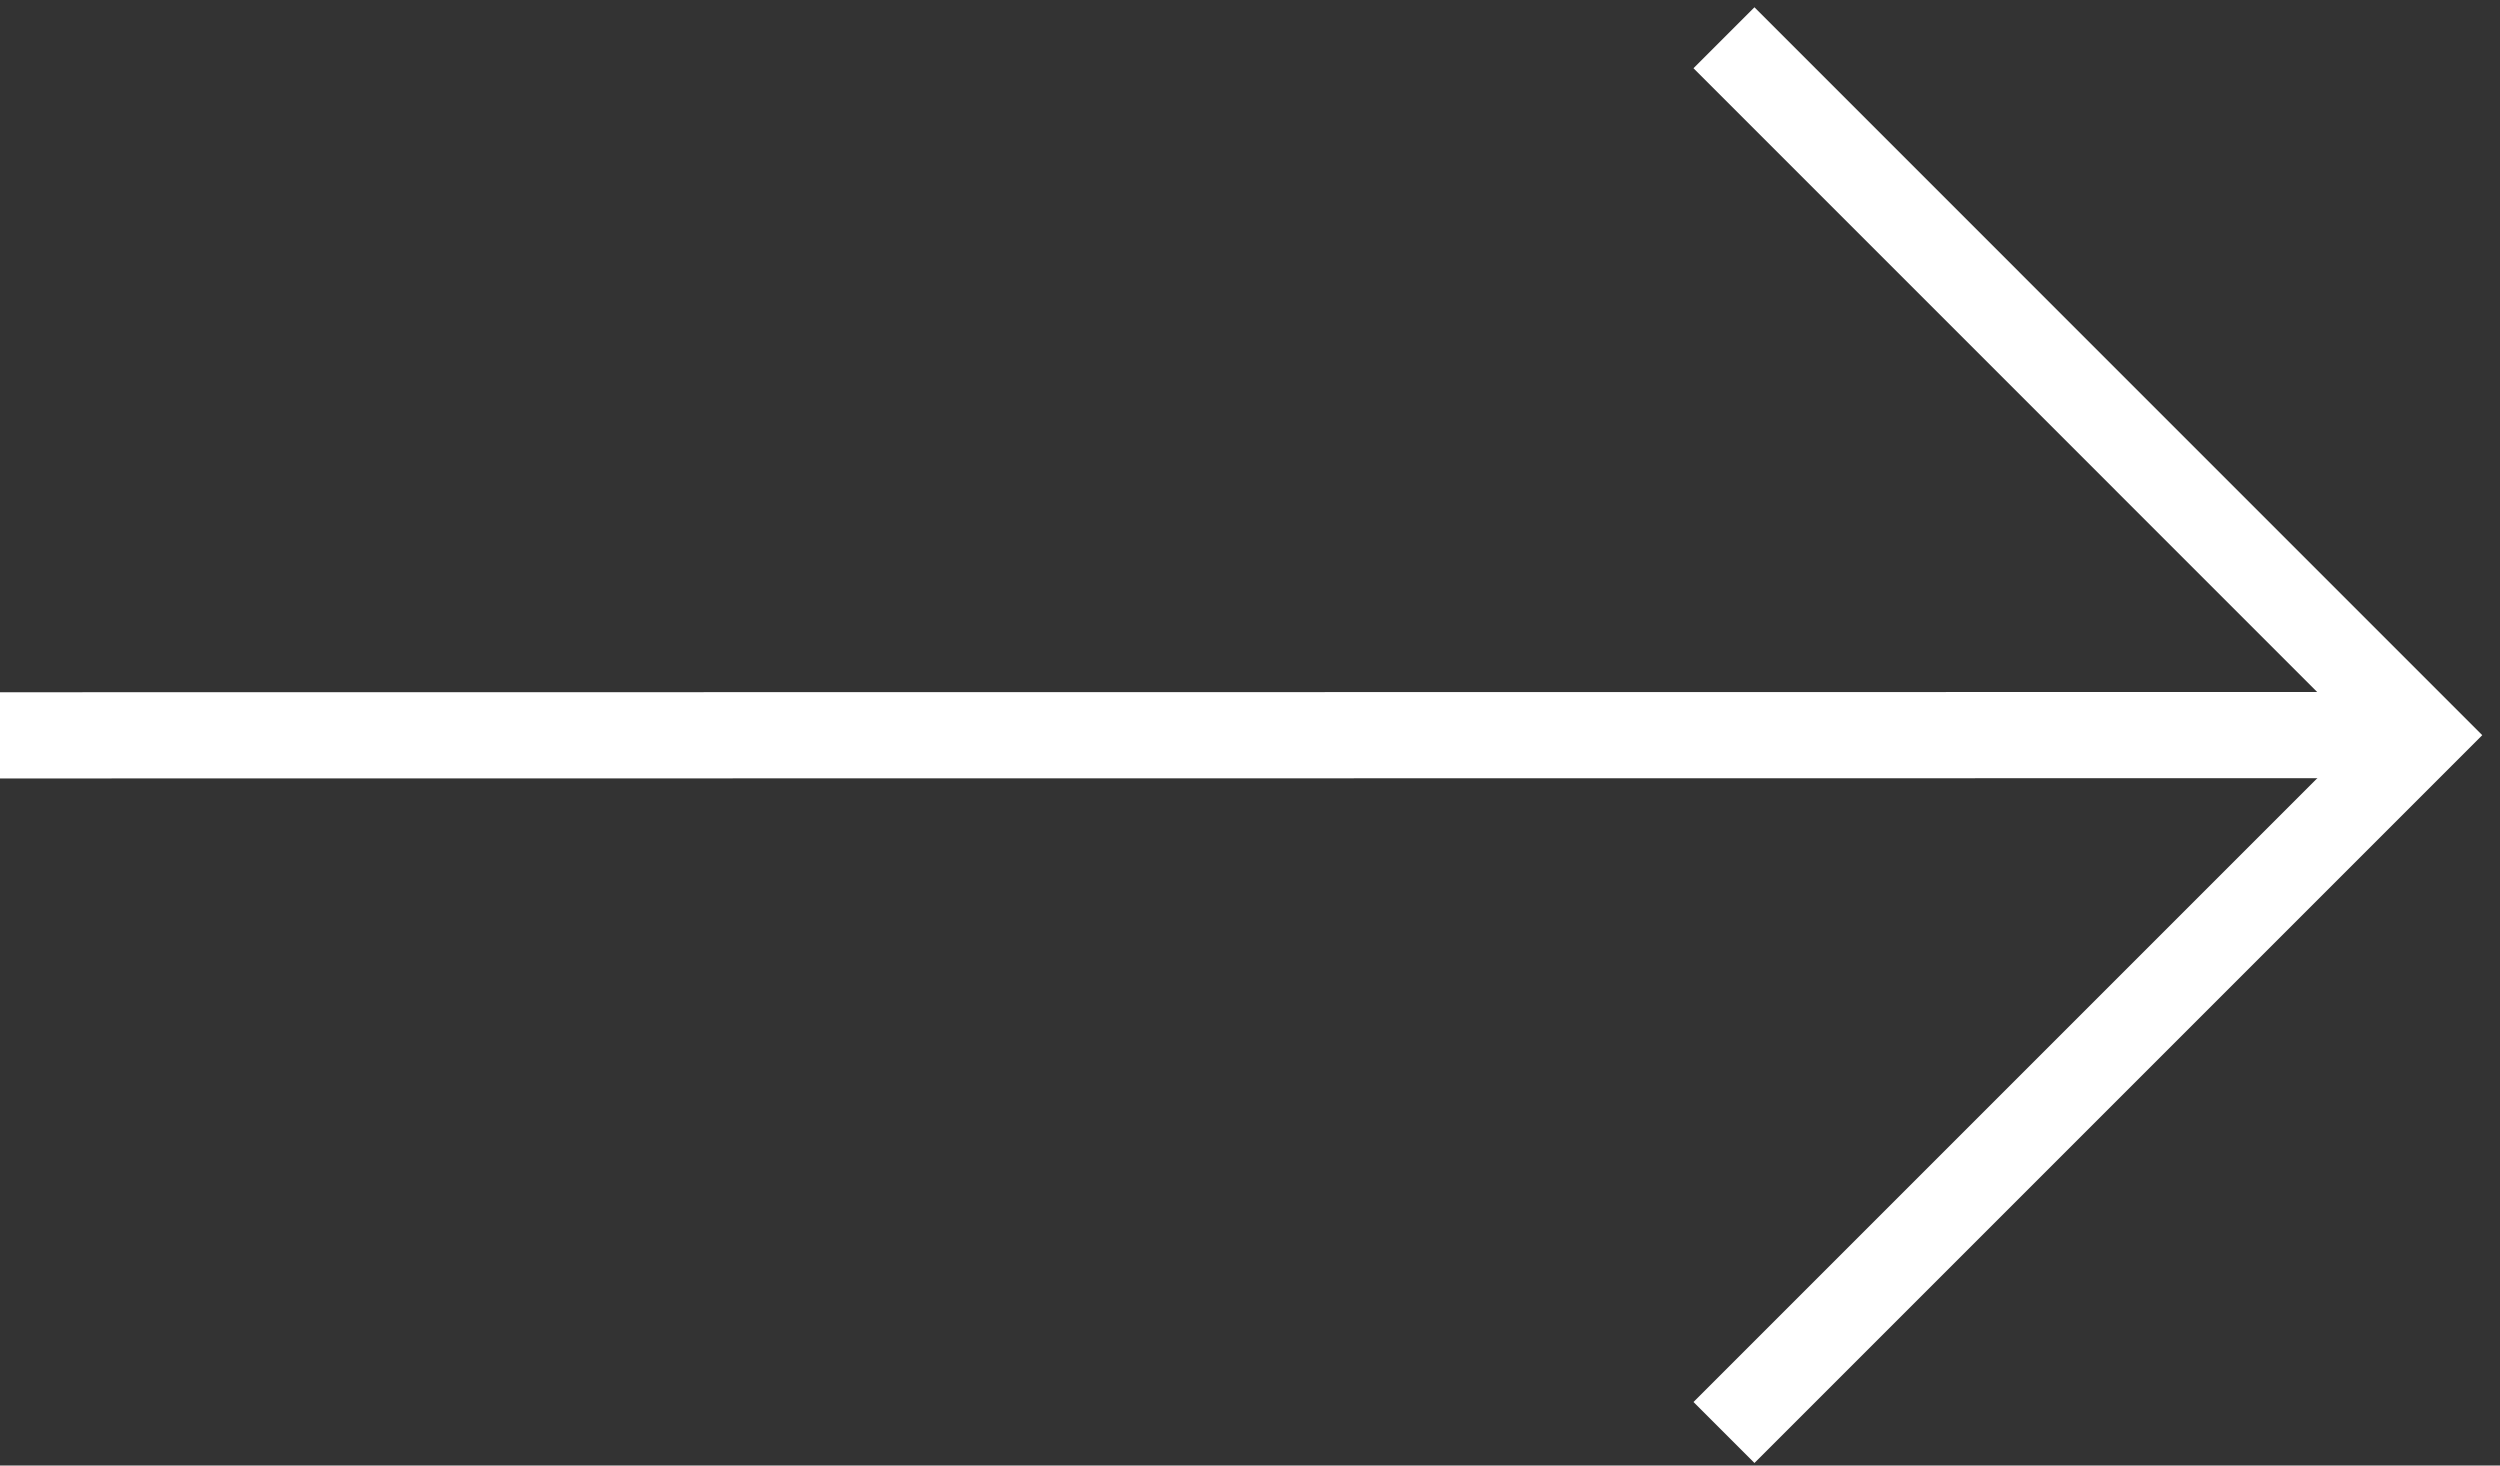
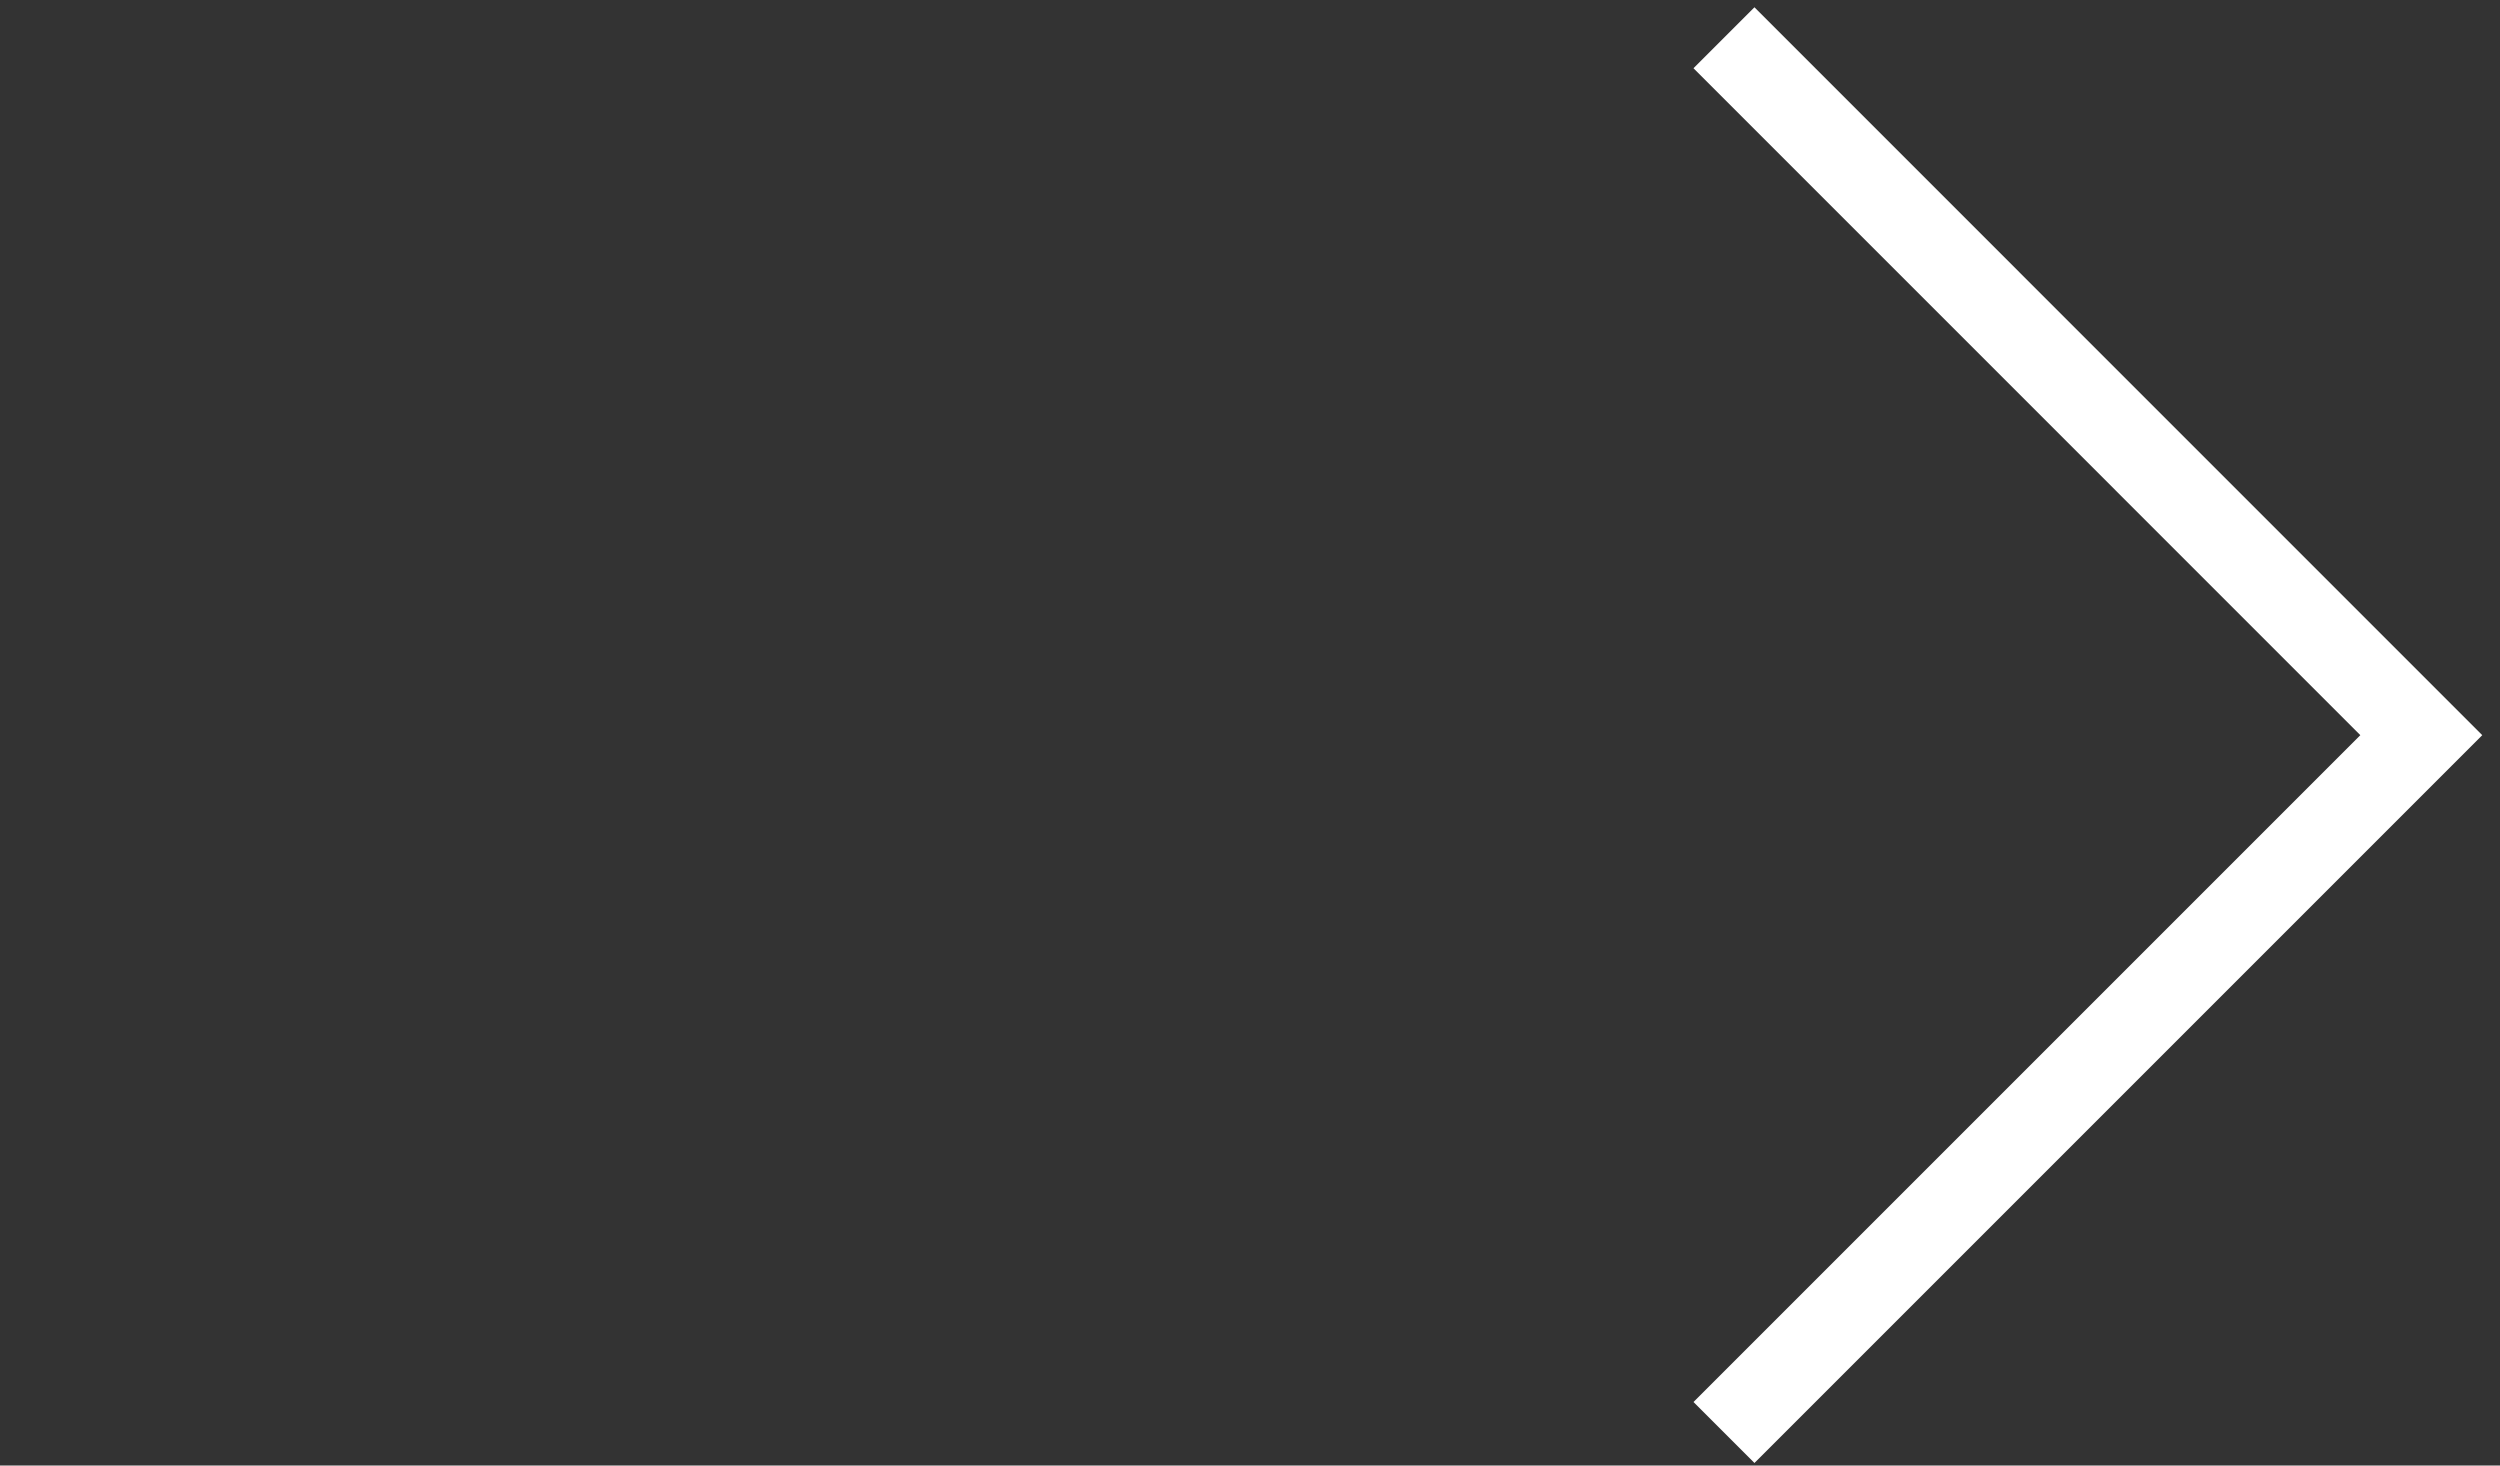
<svg xmlns="http://www.w3.org/2000/svg" width="29" height="17" viewBox="0 0 29 17" fill="none">
  <rect x="0" y="0" width="29" height="17" fill="#333333" stroke="none" />
-   <path d="M27.864 8.527L2.16365e-05 8.53" stroke="white" />
  <path d="M19.998 0.438L28.087 8.528L19.998 16.617" stroke="white" />
</svg>